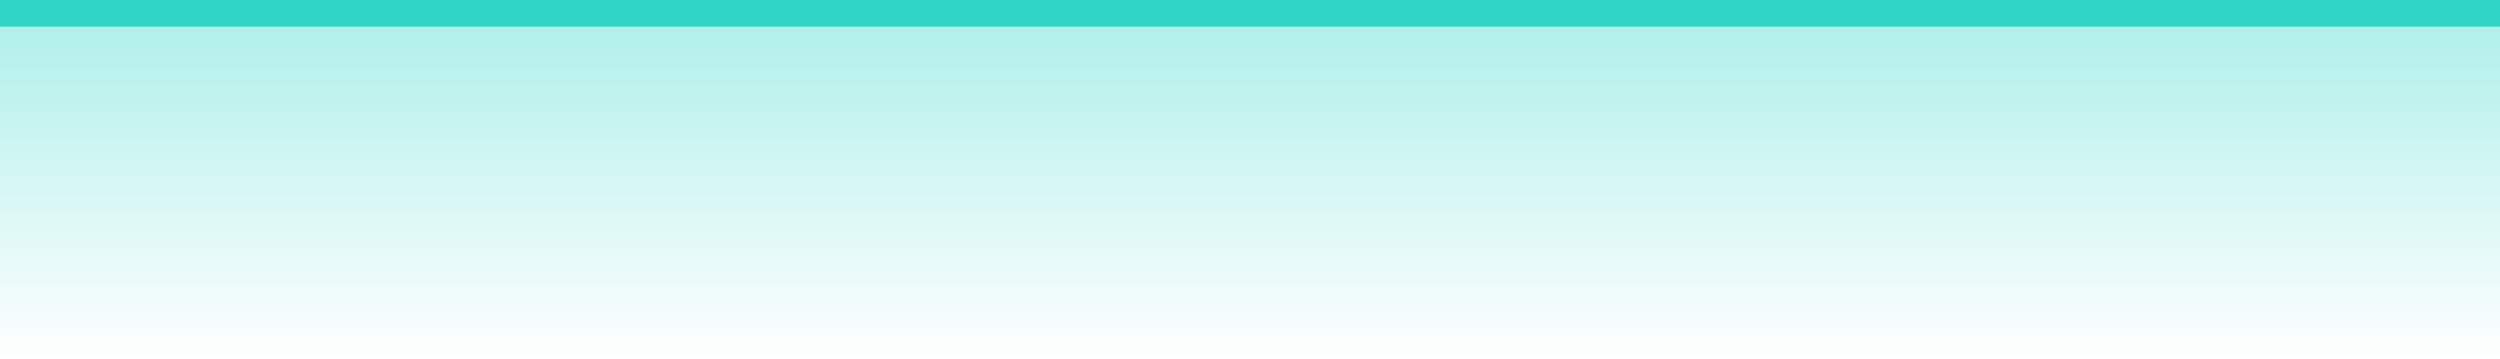
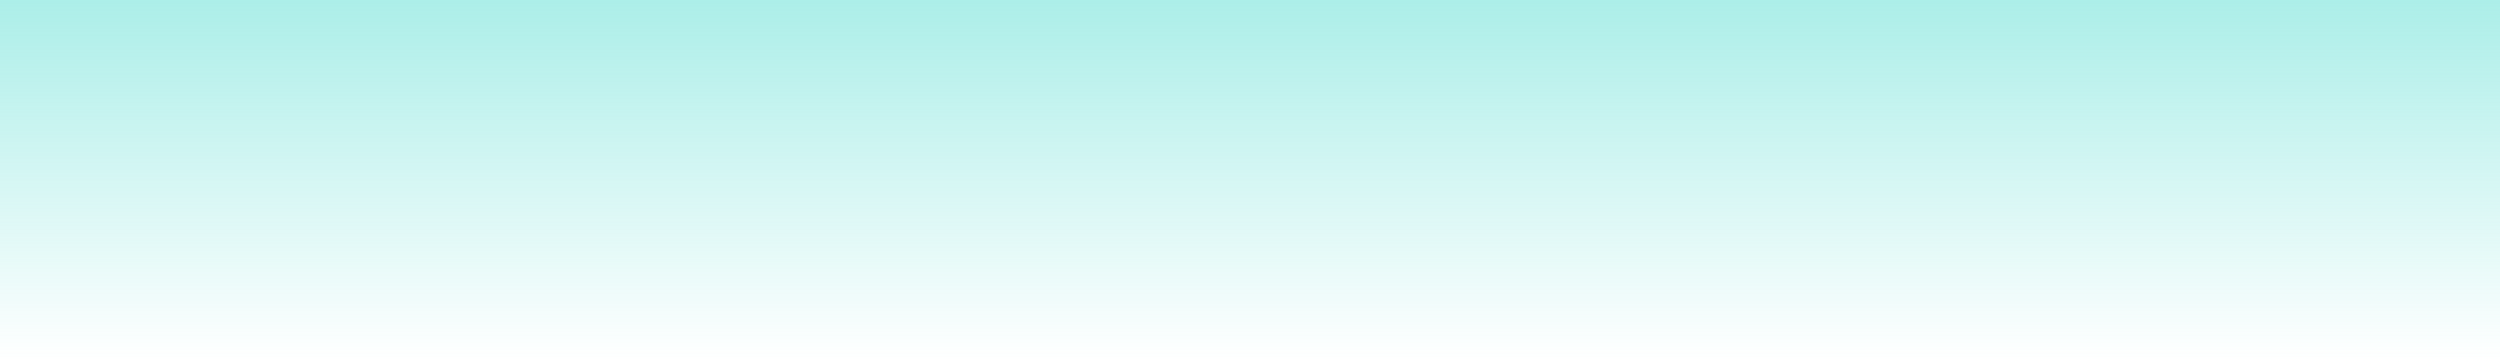
<svg xmlns="http://www.w3.org/2000/svg" width="216px" height="31px" viewBox="0 0 216 31" version="1.1">
  <title>6BB8A932-C57E-4573-B45D-8706AEB7DD75</title>
  <desc>Created with sketchtool.</desc>
  <defs>
    <linearGradient x1="47.308%" y1="0%" x2="47.308%" y2="100%" id="linearGradient-1">
      <stop stop-color="#30D5C7" offset="0%" />
      <stop stop-color="#30D5C7" stop-opacity="0" offset="100%" />
    </linearGradient>
  </defs>
  <g id="官网" stroke="none" stroke-width="1" fill="none" fill-rule="evenodd">
    <g id="云笔记官网_mac" transform="translate(-392, -2528)">
      <g id="Group-71" transform="translate(311, 2301)">
        <g id="Group-58" transform="translate(50, 51)">
          <g id="Group-74" transform="translate(31, 176)">
            <g id="上下平行线">
              <rect id="Rectangle-52" fill="url(#linearGradient-1)" opacity="0.402" x="0" y="0" width="216" height="31.346" />
-               <rect id="Rectangle-52" fill="#30D5C7" x="0" y="0" width="216" height="2.301" />
            </g>
          </g>
        </g>
      </g>
    </g>
  </g>
</svg>